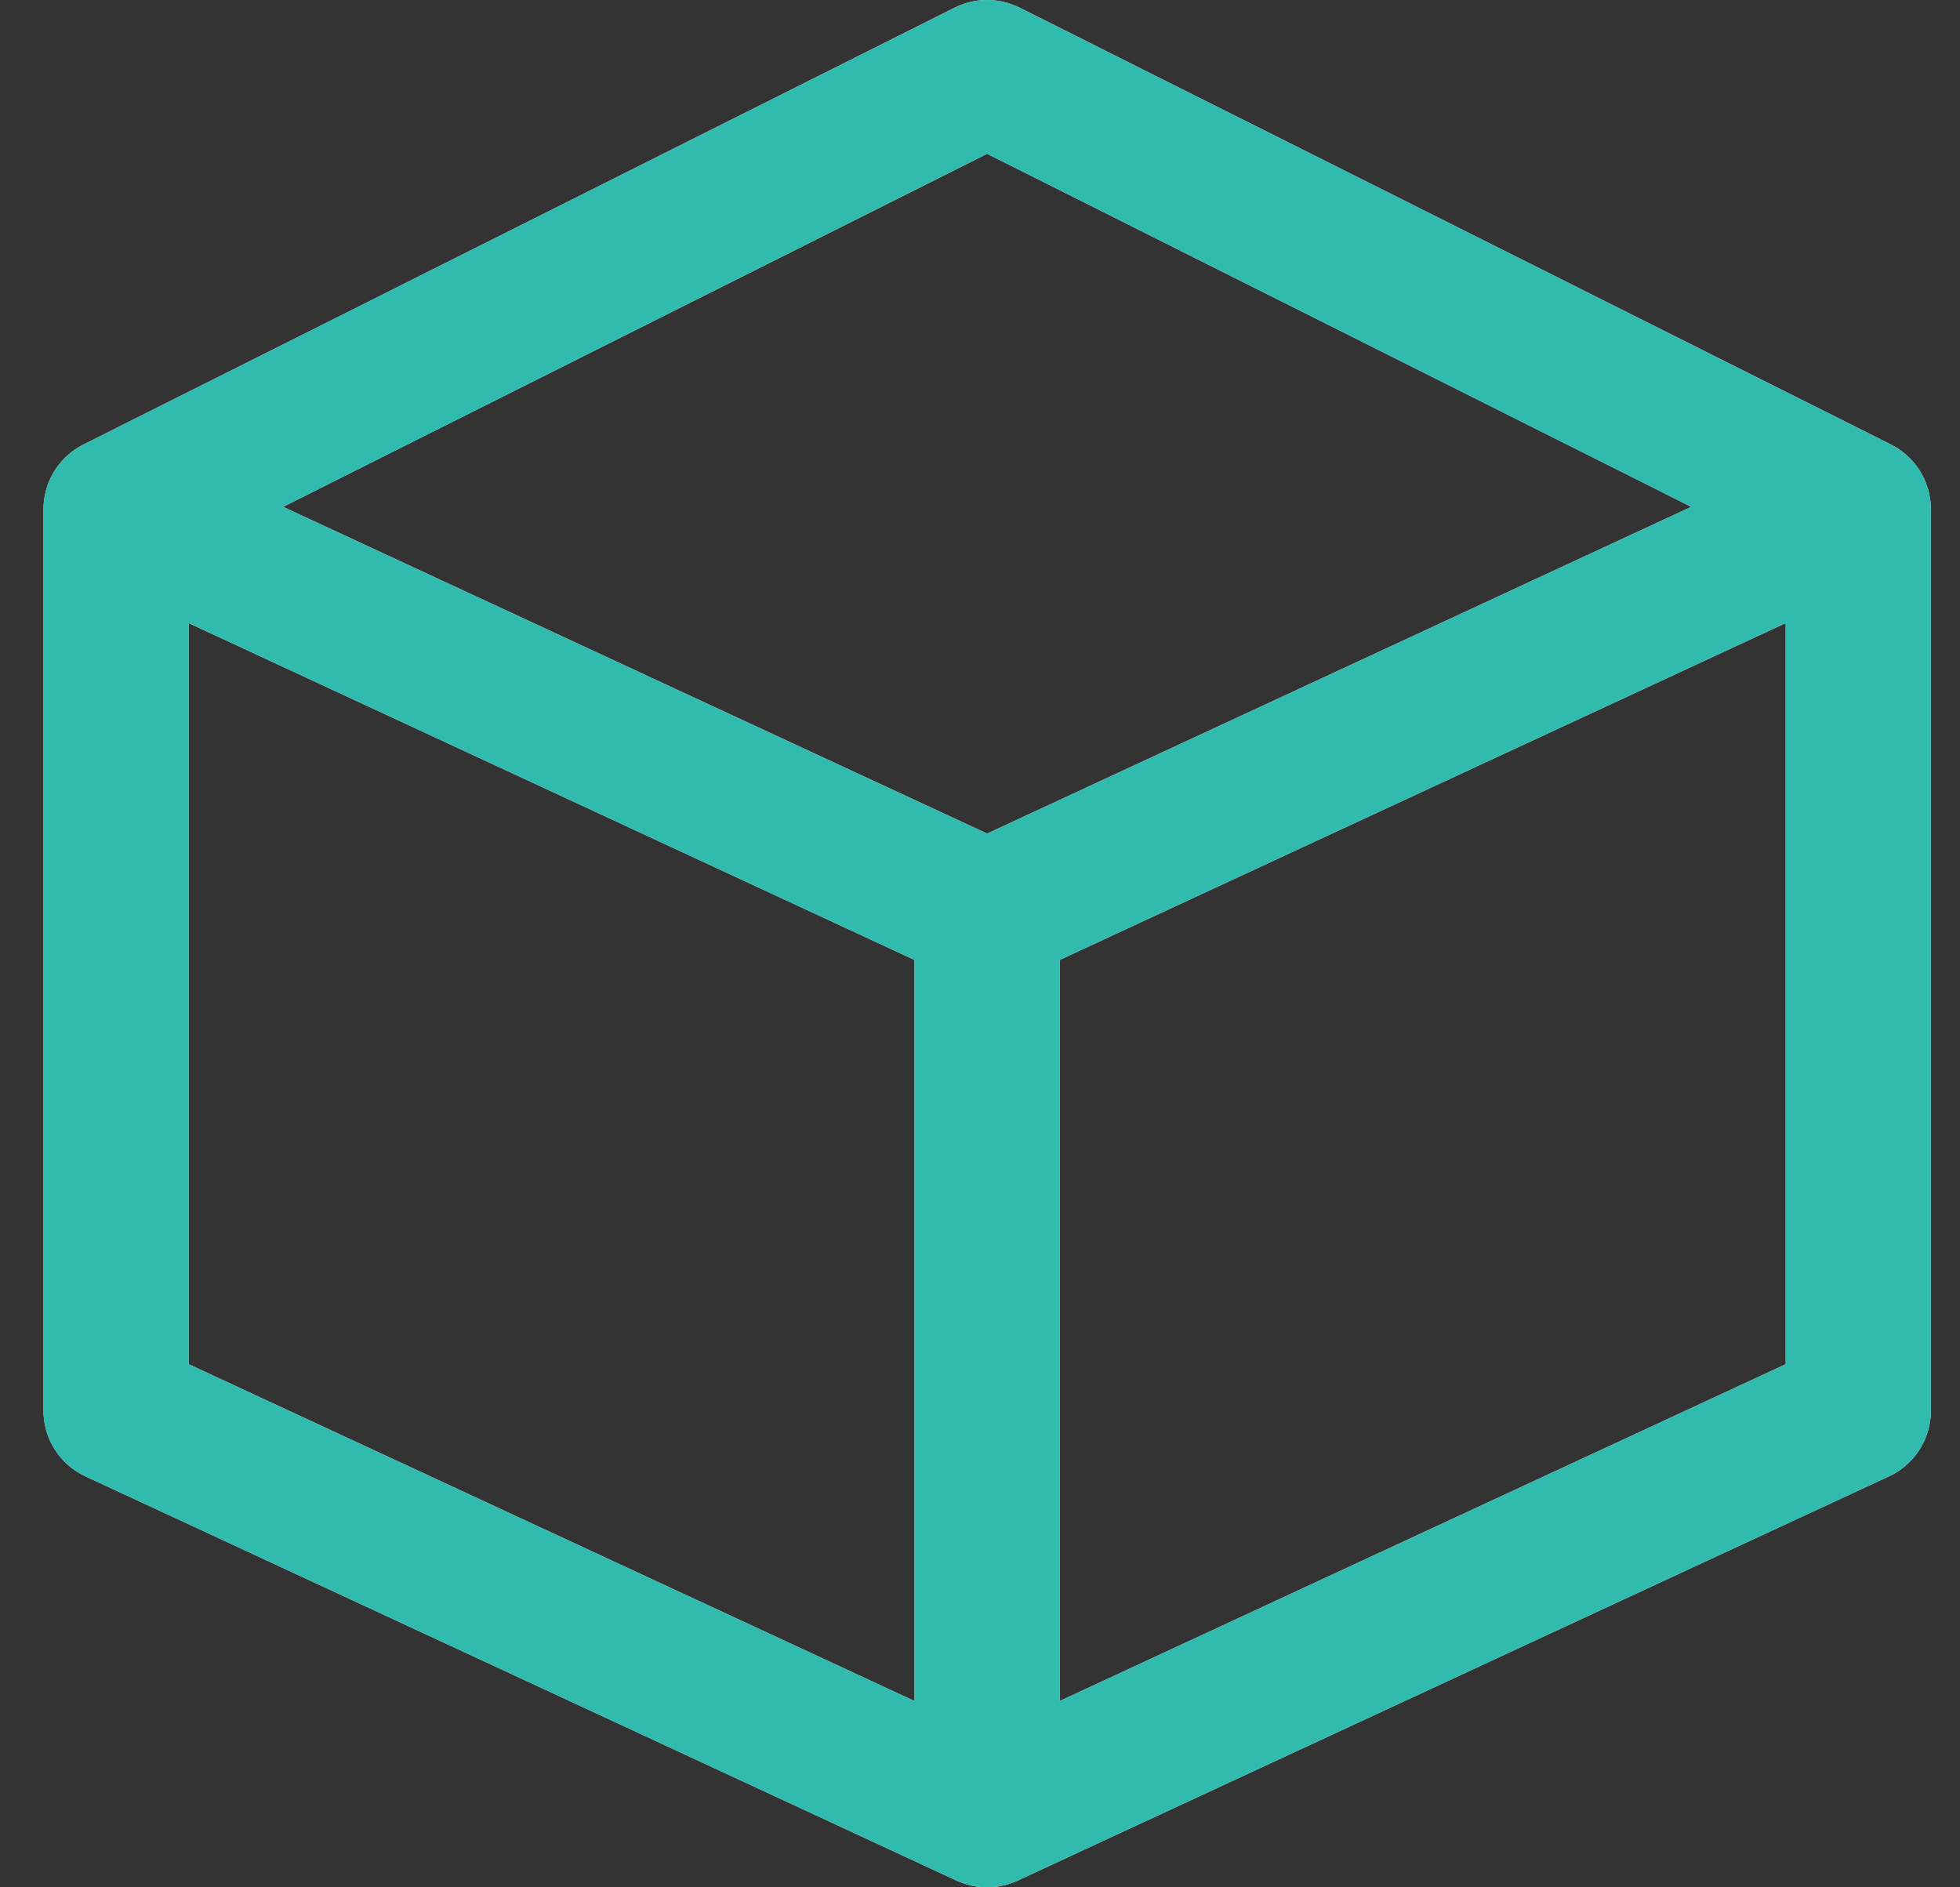
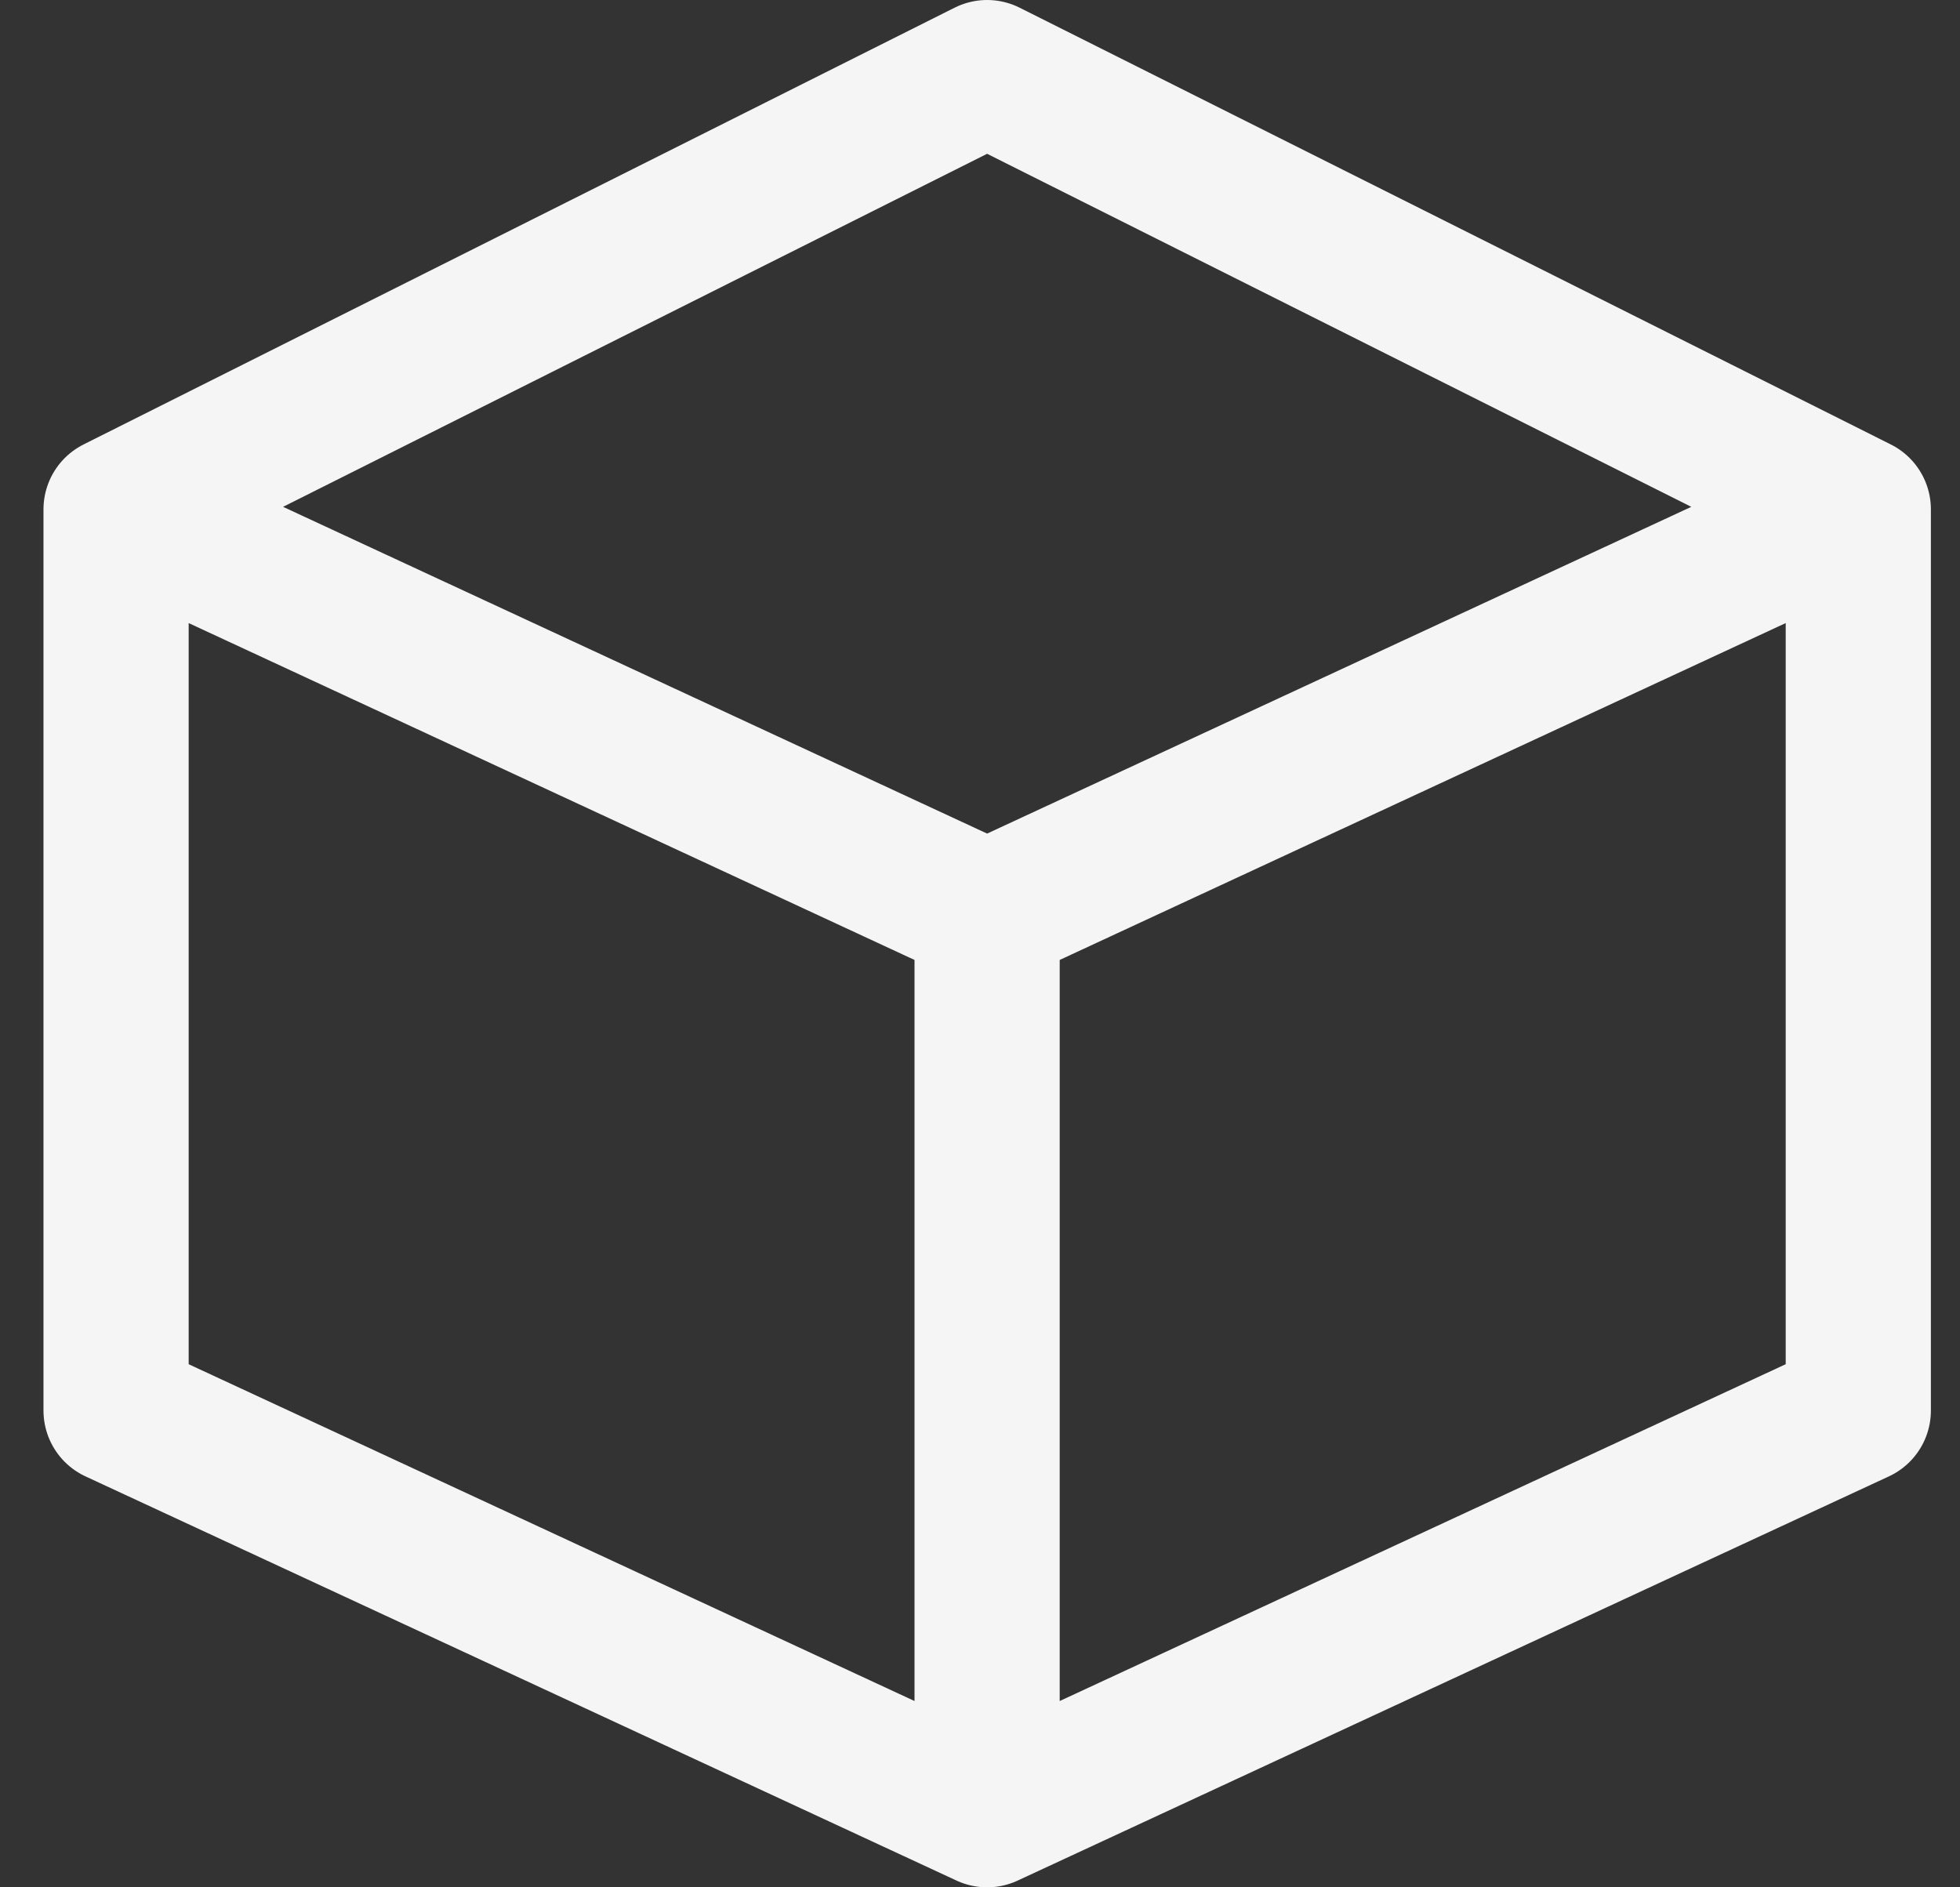
<svg xmlns="http://www.w3.org/2000/svg" width="27" height="26" viewBox="0 0 27 26" fill="none">
  <rect x="0" y="0" width="27" height="26" fill="#333333" stroke="none" />
  <path d="M1.599 7.017L13.598 1L25.599 7.017M1.599 7.017L13.598 12.586M1.599 7.017V19.432L13.598 25M25.599 7.017L13.598 12.586M25.599 7.017V19.432L13.598 25M13.598 12.586V25" stroke="#F5F5F5" stroke-width="2" stroke-linecap="round" stroke-linejoin="round" />
-   <path d="M1.599 7.017L13.598 1L25.599 7.017M1.599 7.017L13.598 12.586M1.599 7.017V19.432L13.598 25M25.599 7.017L13.598 12.586M25.599 7.017V19.432L13.598 25M13.598 12.586V25" stroke="#31BBAE" stroke-width="2" stroke-linecap="round" stroke-linejoin="round" />
</svg>